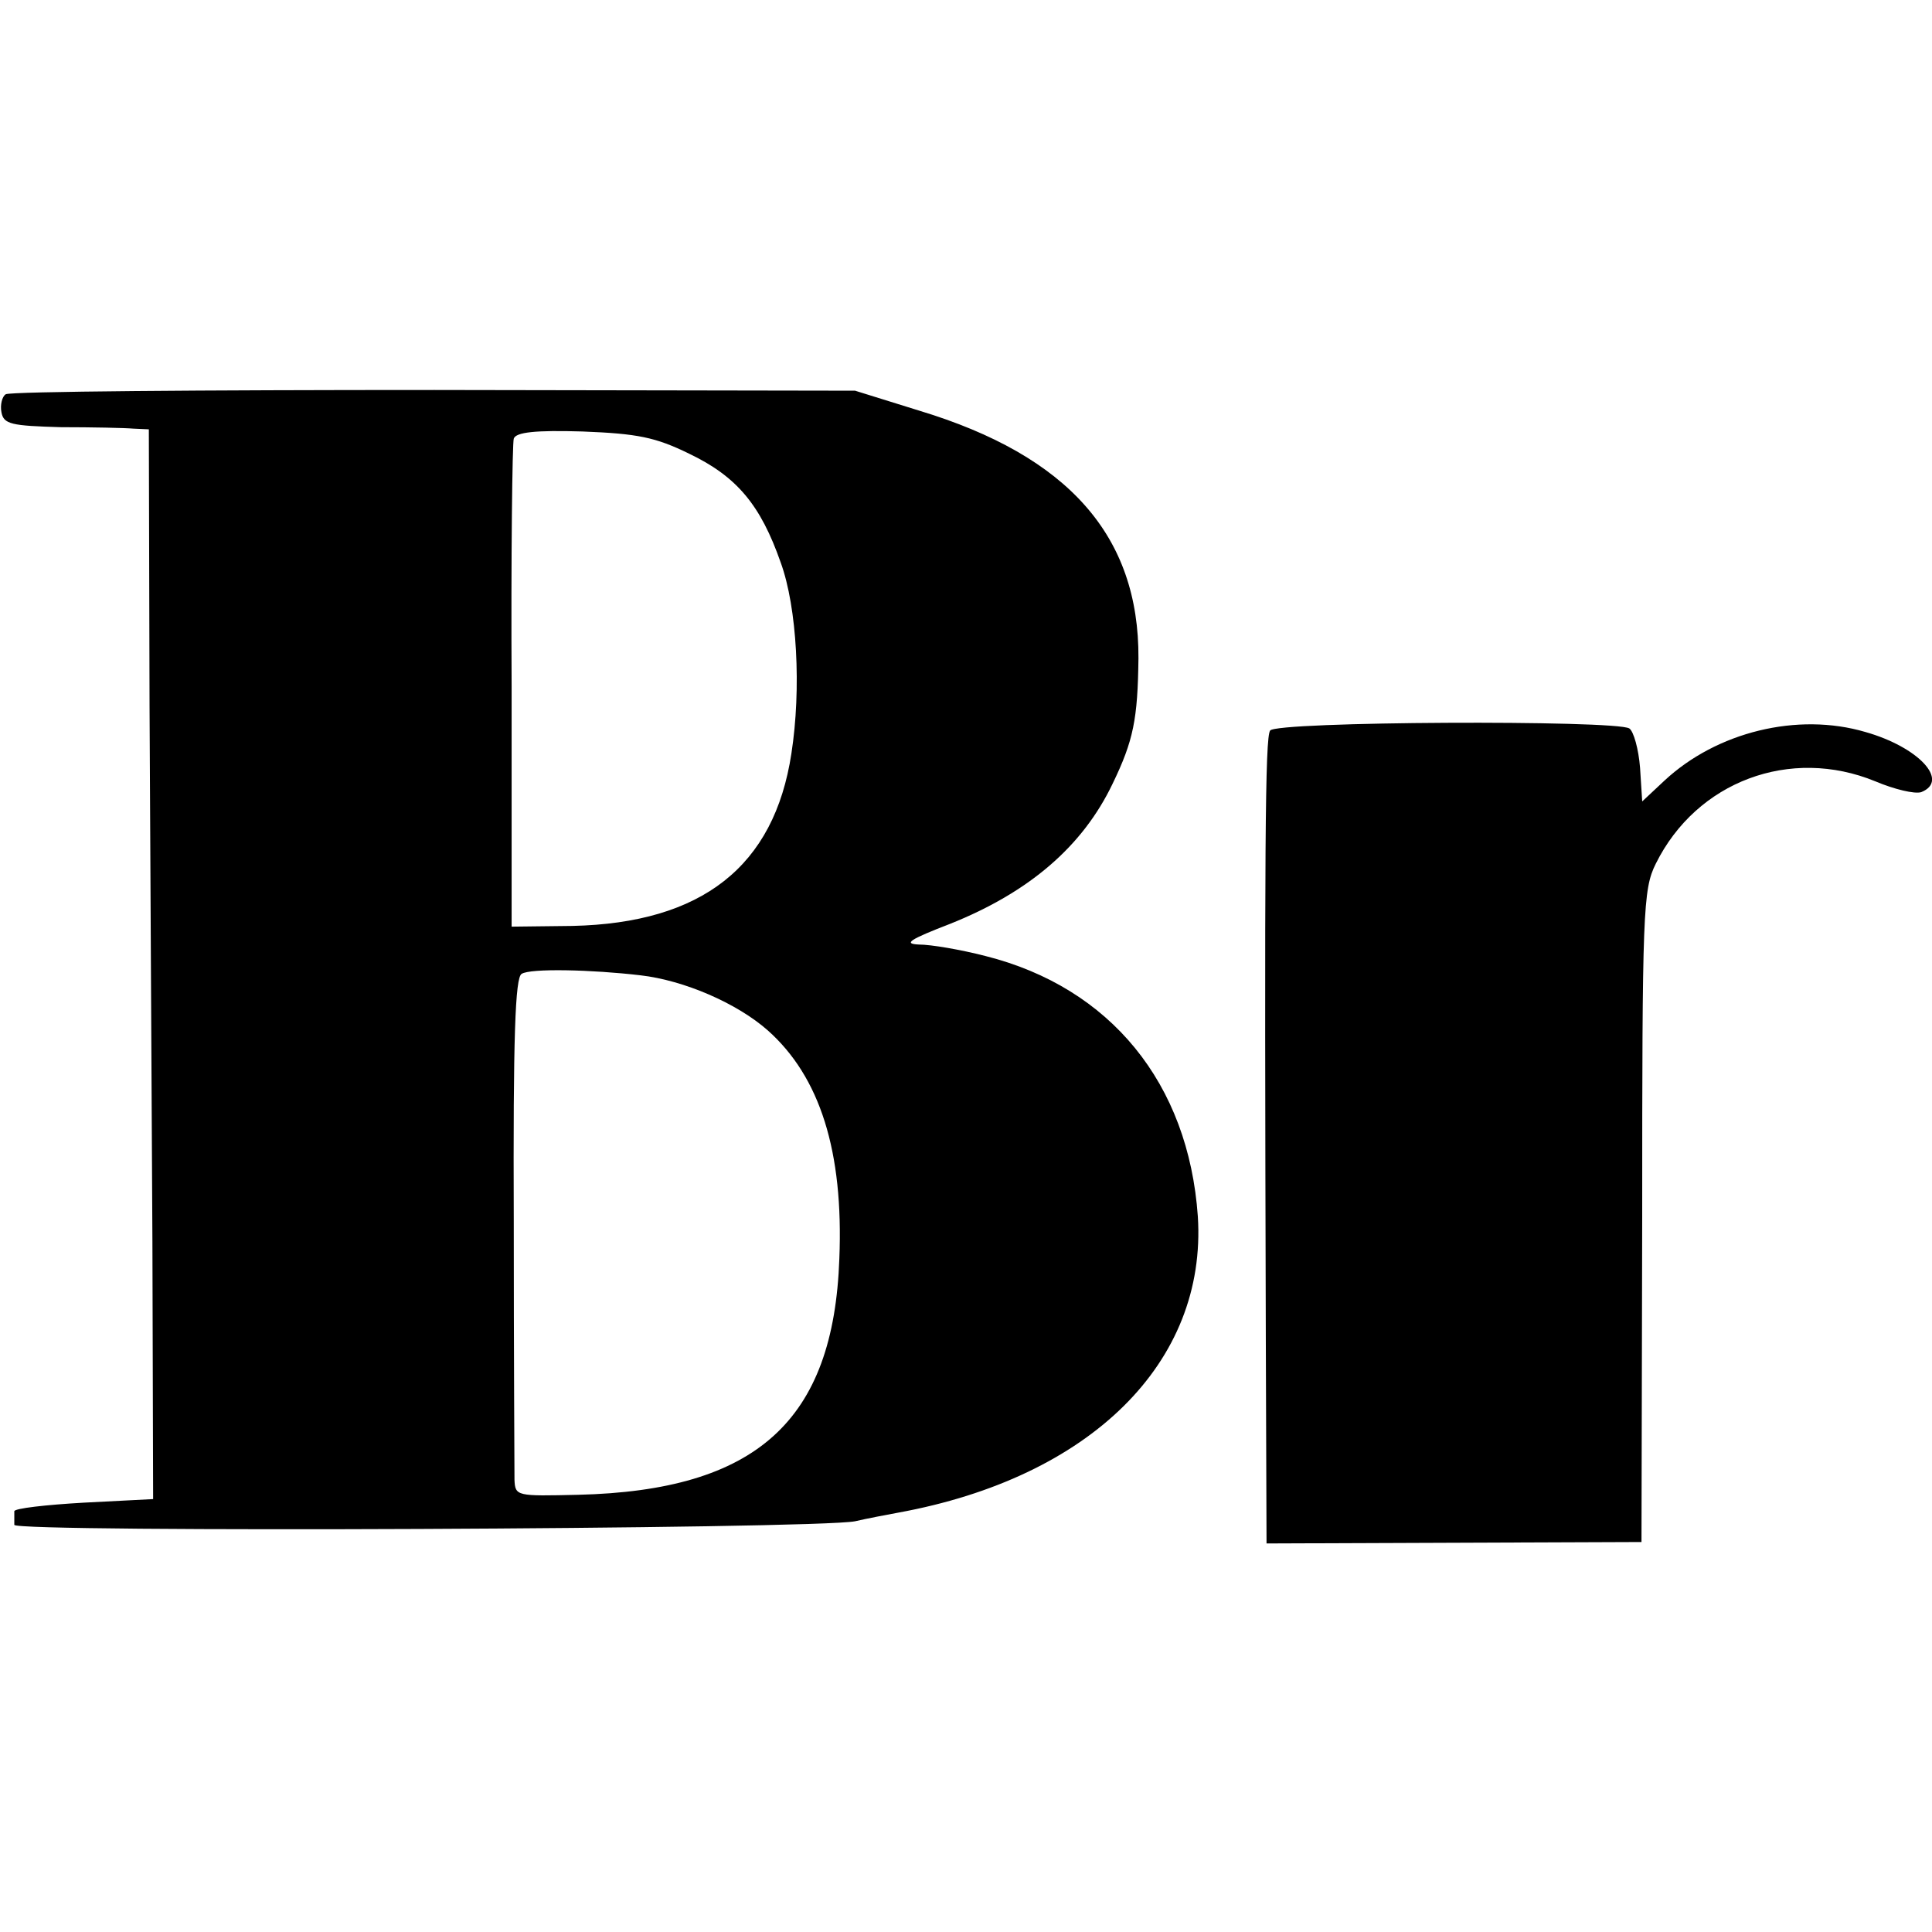
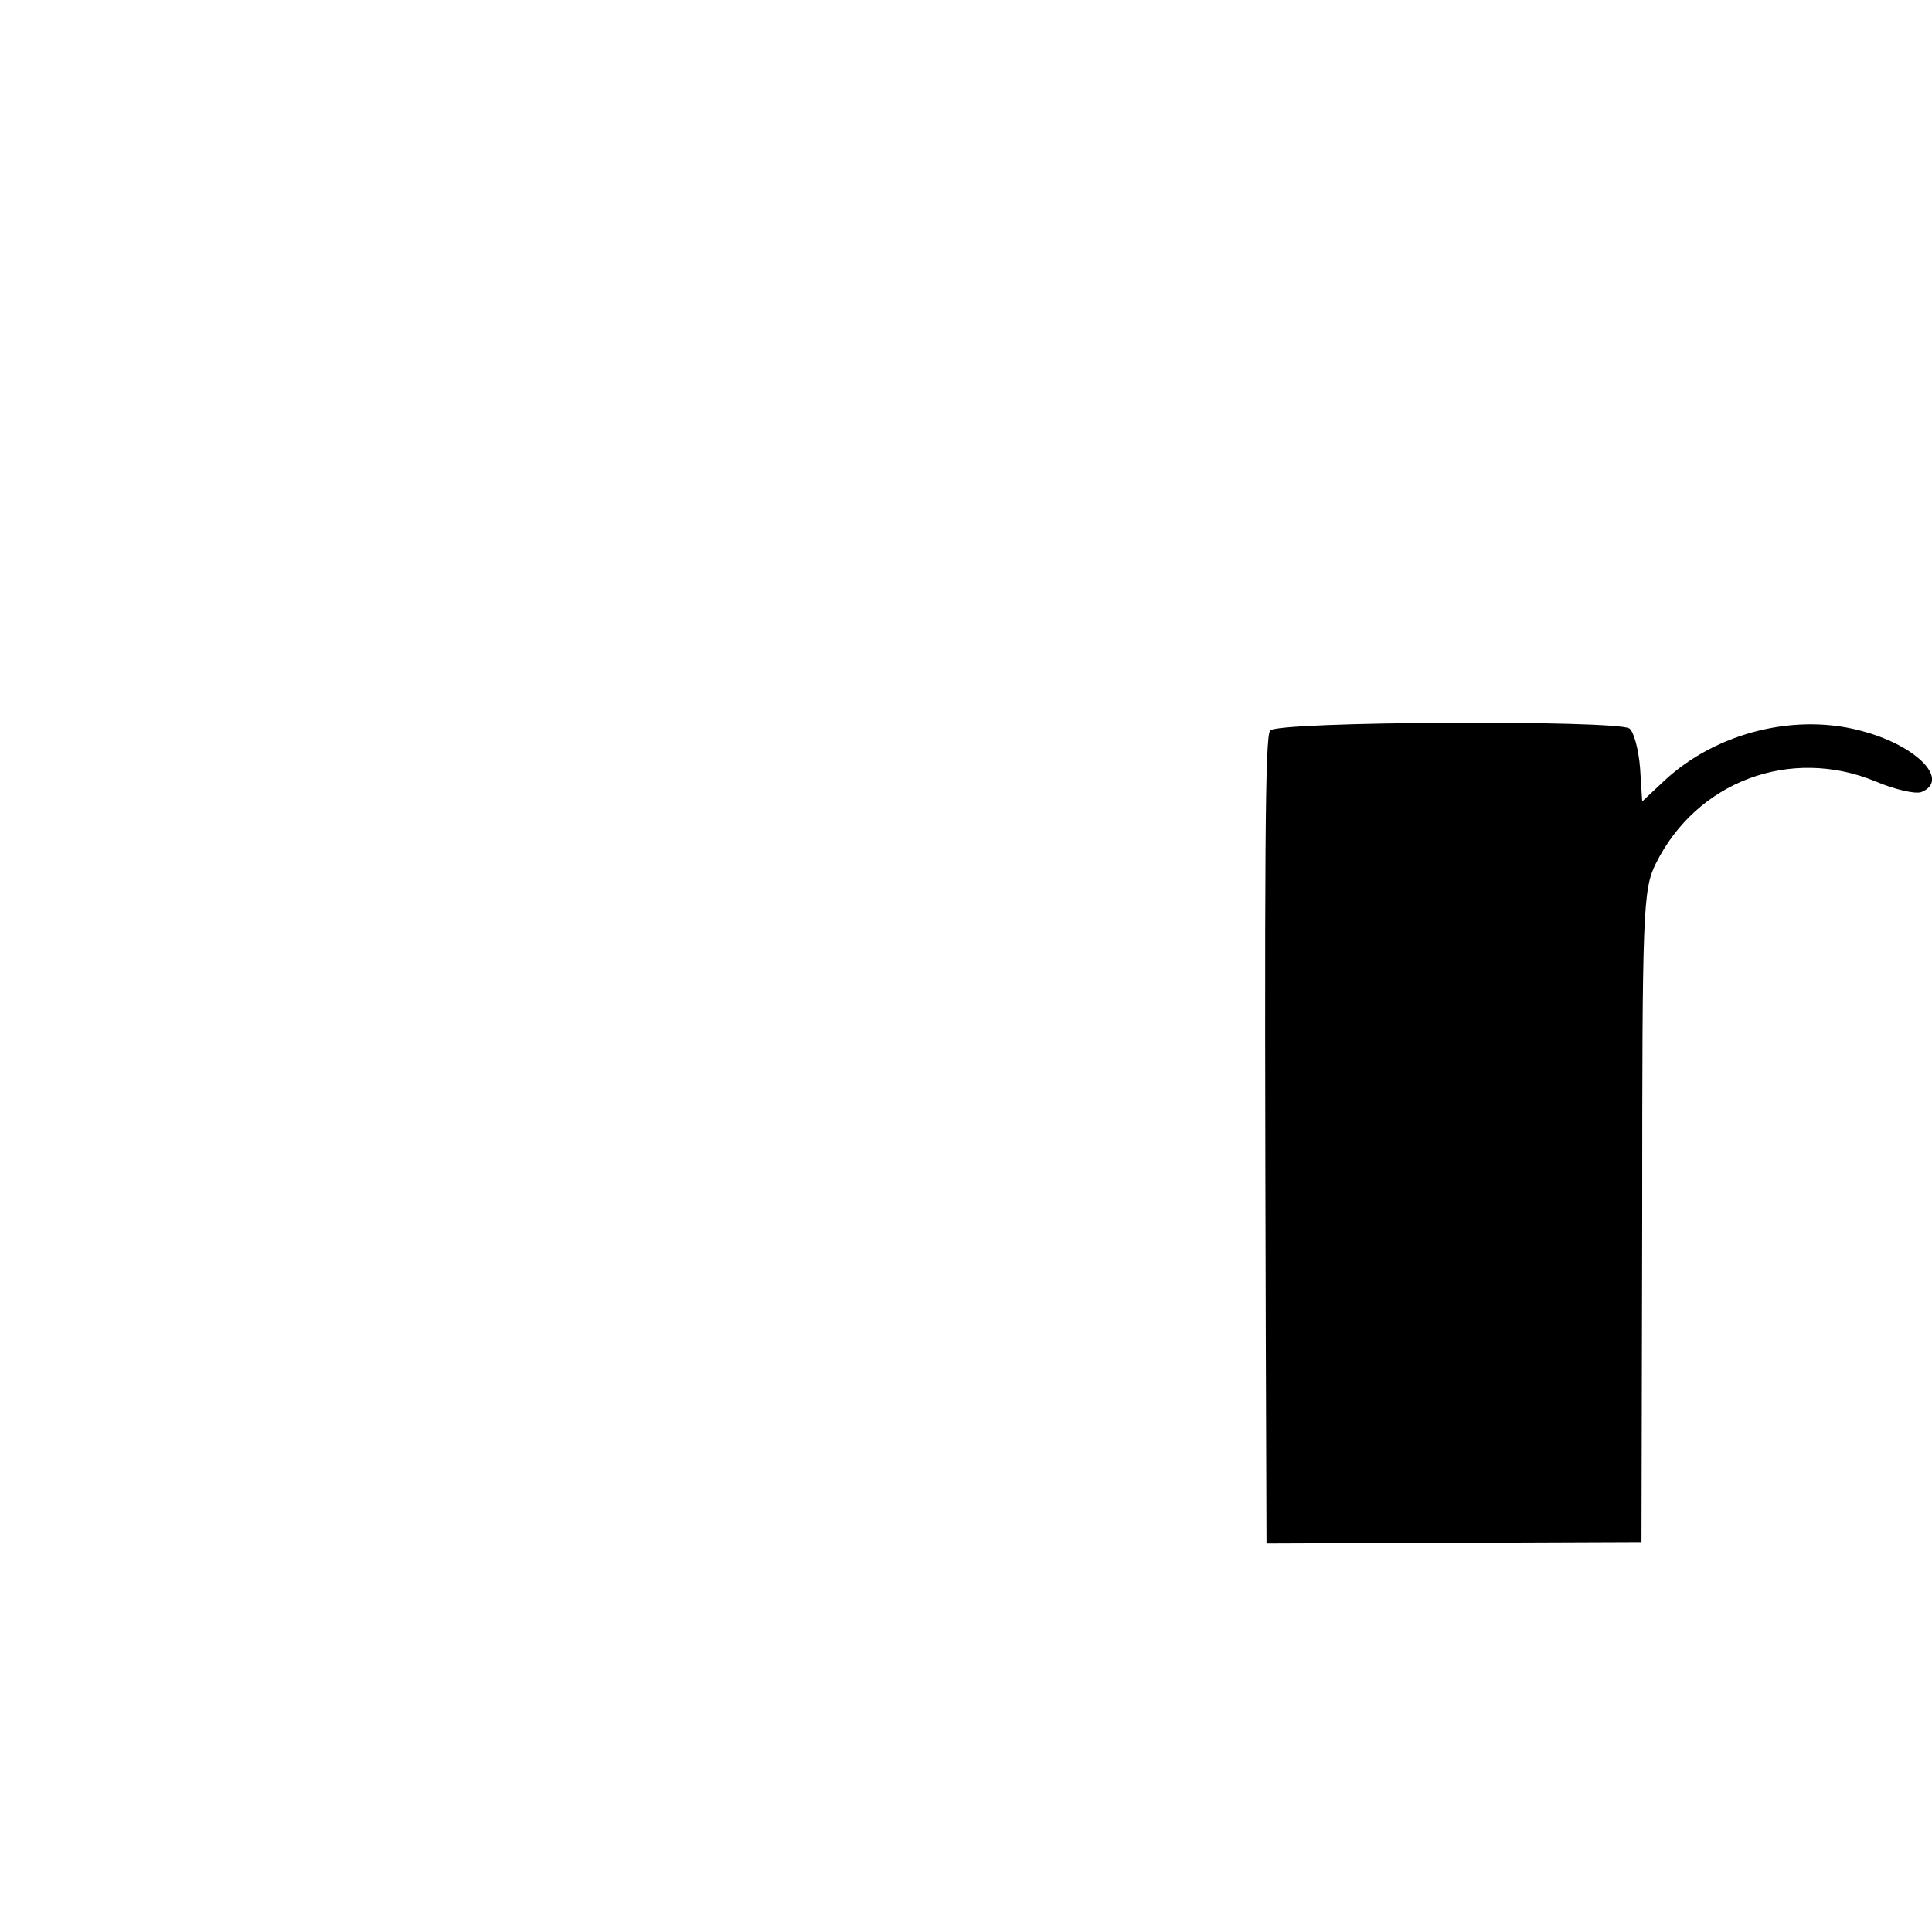
<svg xmlns="http://www.w3.org/2000/svg" version="1.0" width="270pt" height="270pt" viewBox="0 0 270 270" preserveAspectRatio="xMidYMid meet">
  <g transform="translate(0,270) scale(0.1,-0.1)" fill="#000000" stroke="none">
-     <path d="M8 2149 c-5 -3 -8 -15 -6 -25 3 -17 14 -19 83 -21 44 0 90 -1 101 -2 l22 -1 1 -387 c1 -214 3 -550 4 -748 l1 -360 -97 -5 c-53 -3 -97 -8 -97 -12 0 -5 0 -13 0 -19 0 -11 1119 -6 1175 5 17 4 44 9 60 12 269 49 432 210 419 414 -13 186 -122 320 -297 364 -35 9 -76 16 -93 16 -22 1 -13 7 44 29 110 44 185 108 227 196 29 60 35 90 36 175 1 171 -98 283 -306 346 l-90 28 -588 1 c-323 0 -593 -2 -599 -6z m955 -83 c67 -32 100 -72 128 -152 23 -63 29 -177 15 -267 -24 -158 -125 -237 -306 -241 l-85 -1 0 335 c-1 184 1 341 3 347 3 9 30 12 96 10 77 -3 102 -8 149 -31z m-68 -729 c61 -7 135 -39 178 -77 73 -65 106 -169 100 -319 -8 -227 -116 -324 -365 -330 -86 -2 -88 -2 -89 21 0 13 -1 175 -1 361 -1 259 2 341 11 346 12 8 98 6 166 -2z" />
    <path d="M1775 1679 c-7 -10 -8 -158 -6 -850 l1 -286 262 1 262 1 1 455 c0 426 1 457 19 493 57 115 188 164 307 115 26 -11 55 -18 64 -15 40 16 -4 63 -78 84 -95 28 -208 0 -281 -68 l-31 -29 -3 47 c-2 26 -9 51 -15 55 -19 12 -495 10 -502 -3z" />
  </g>
</svg>